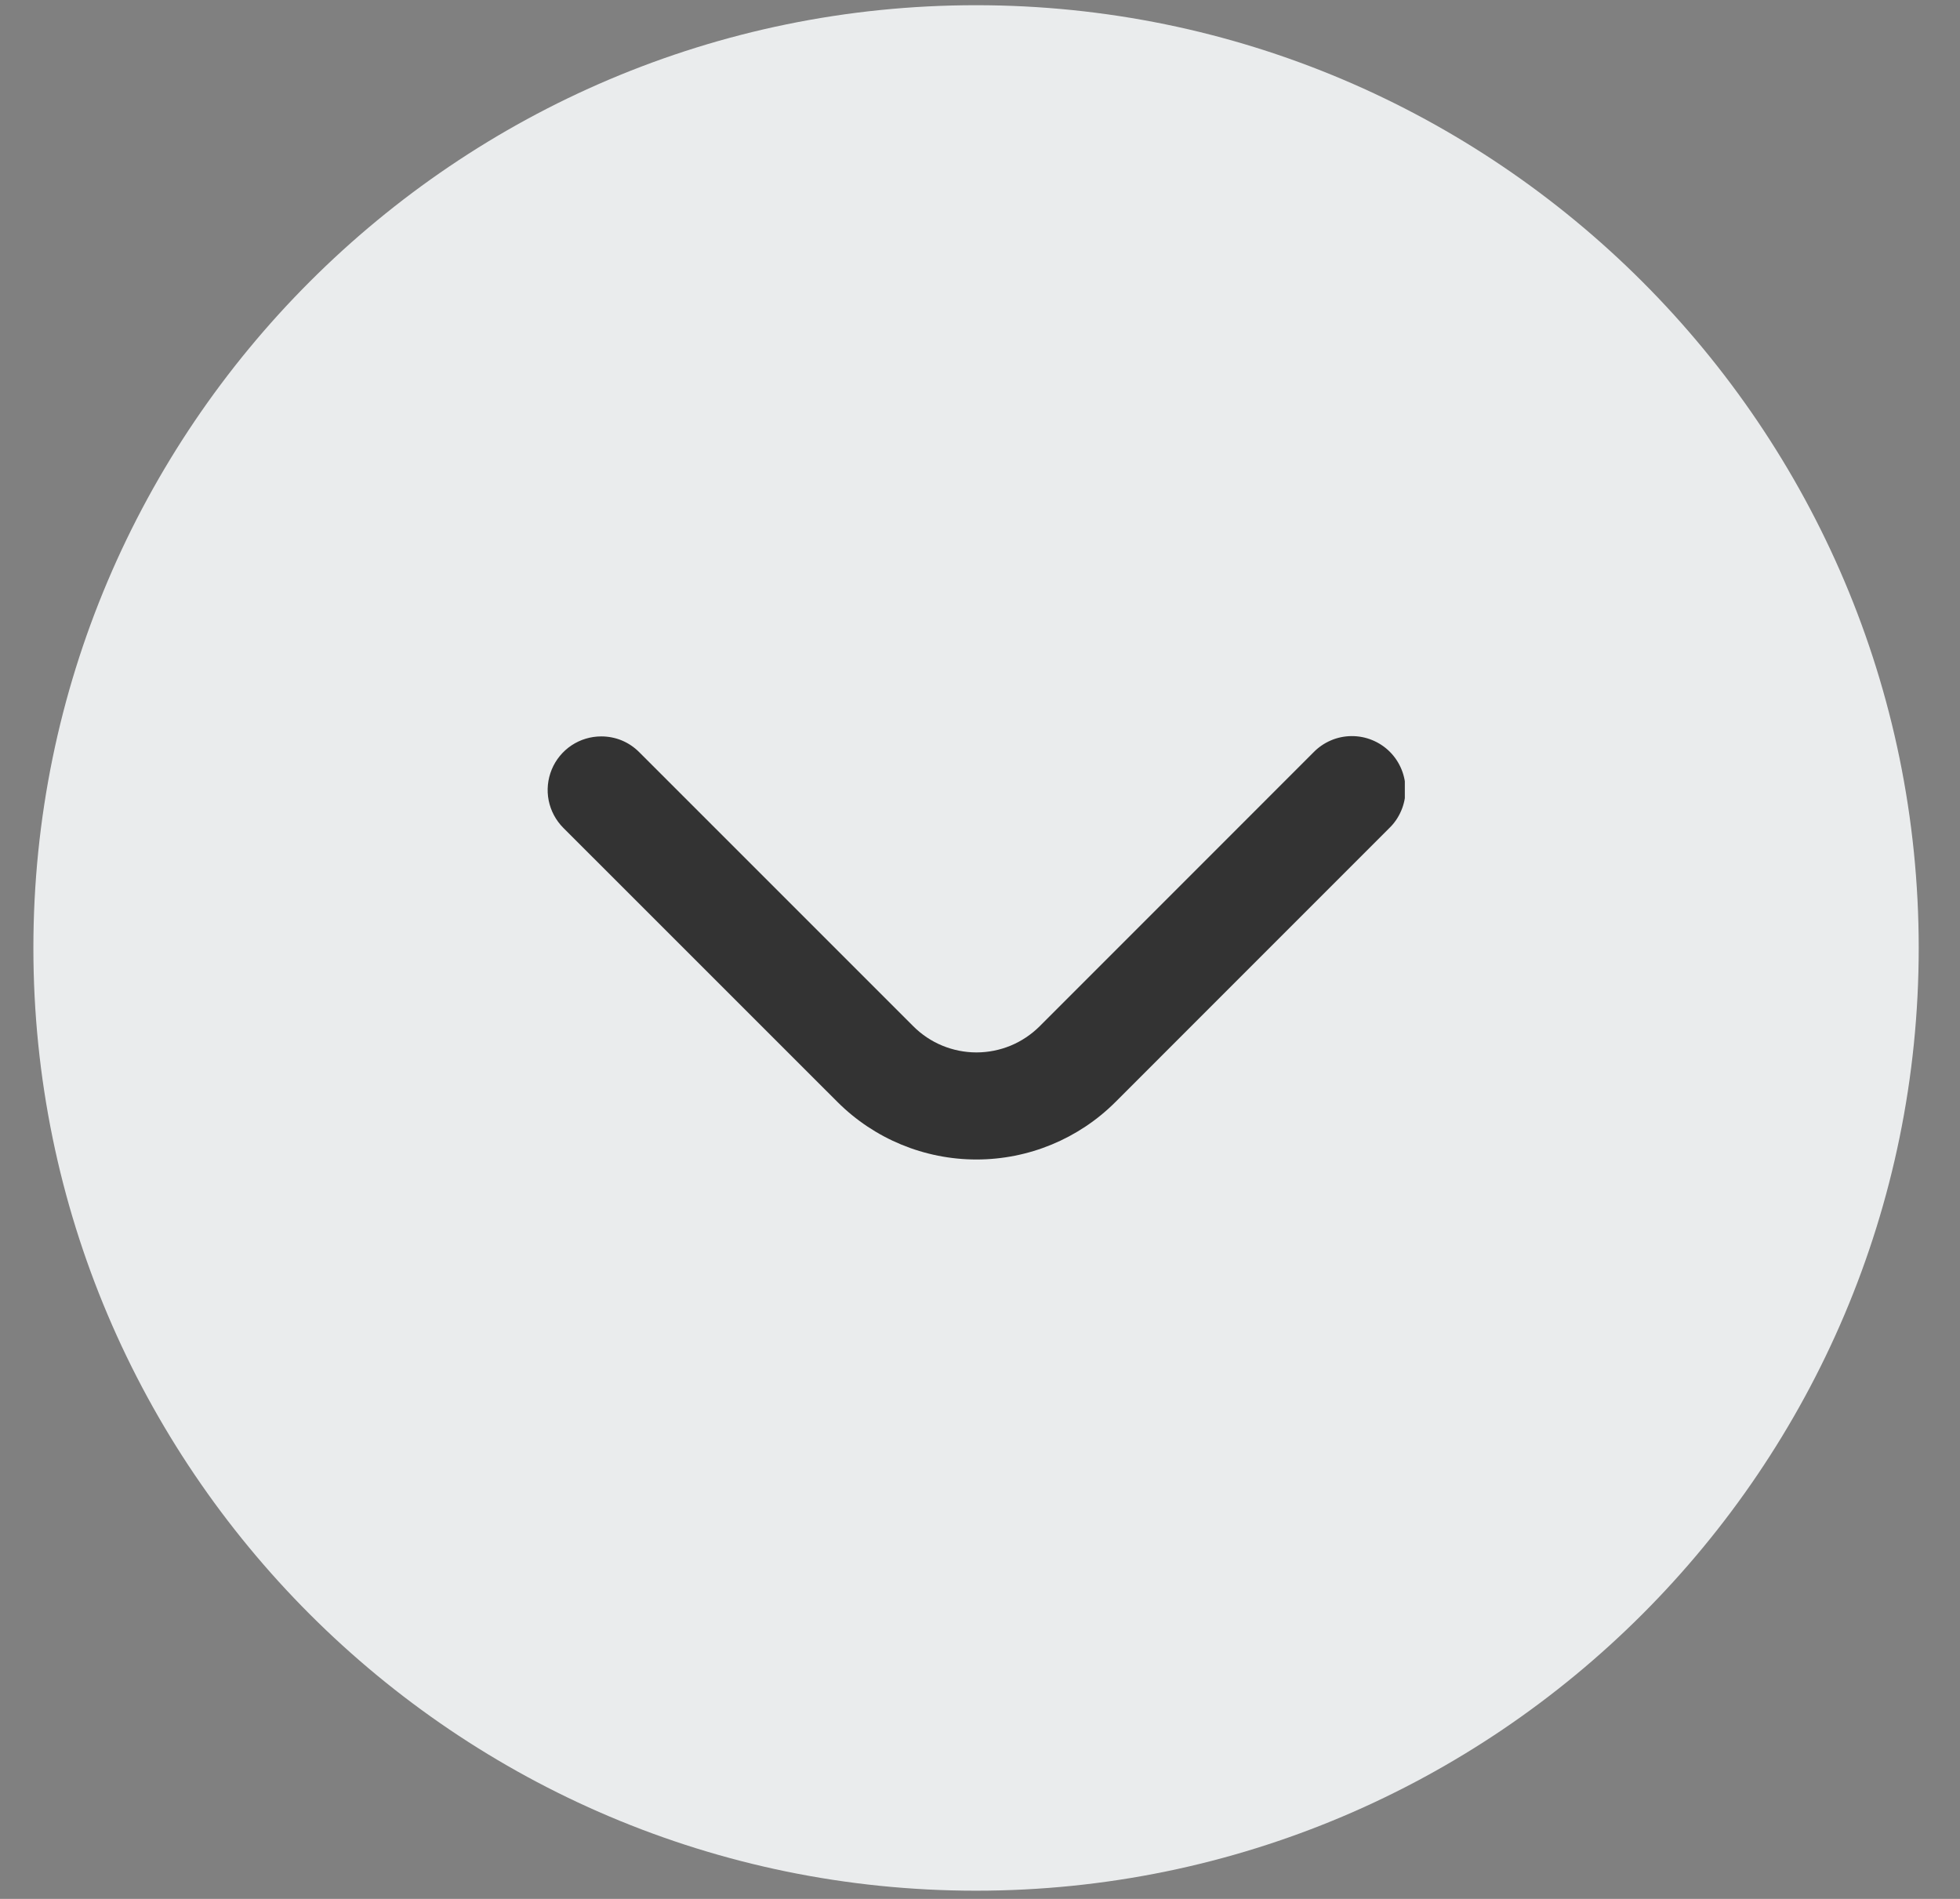
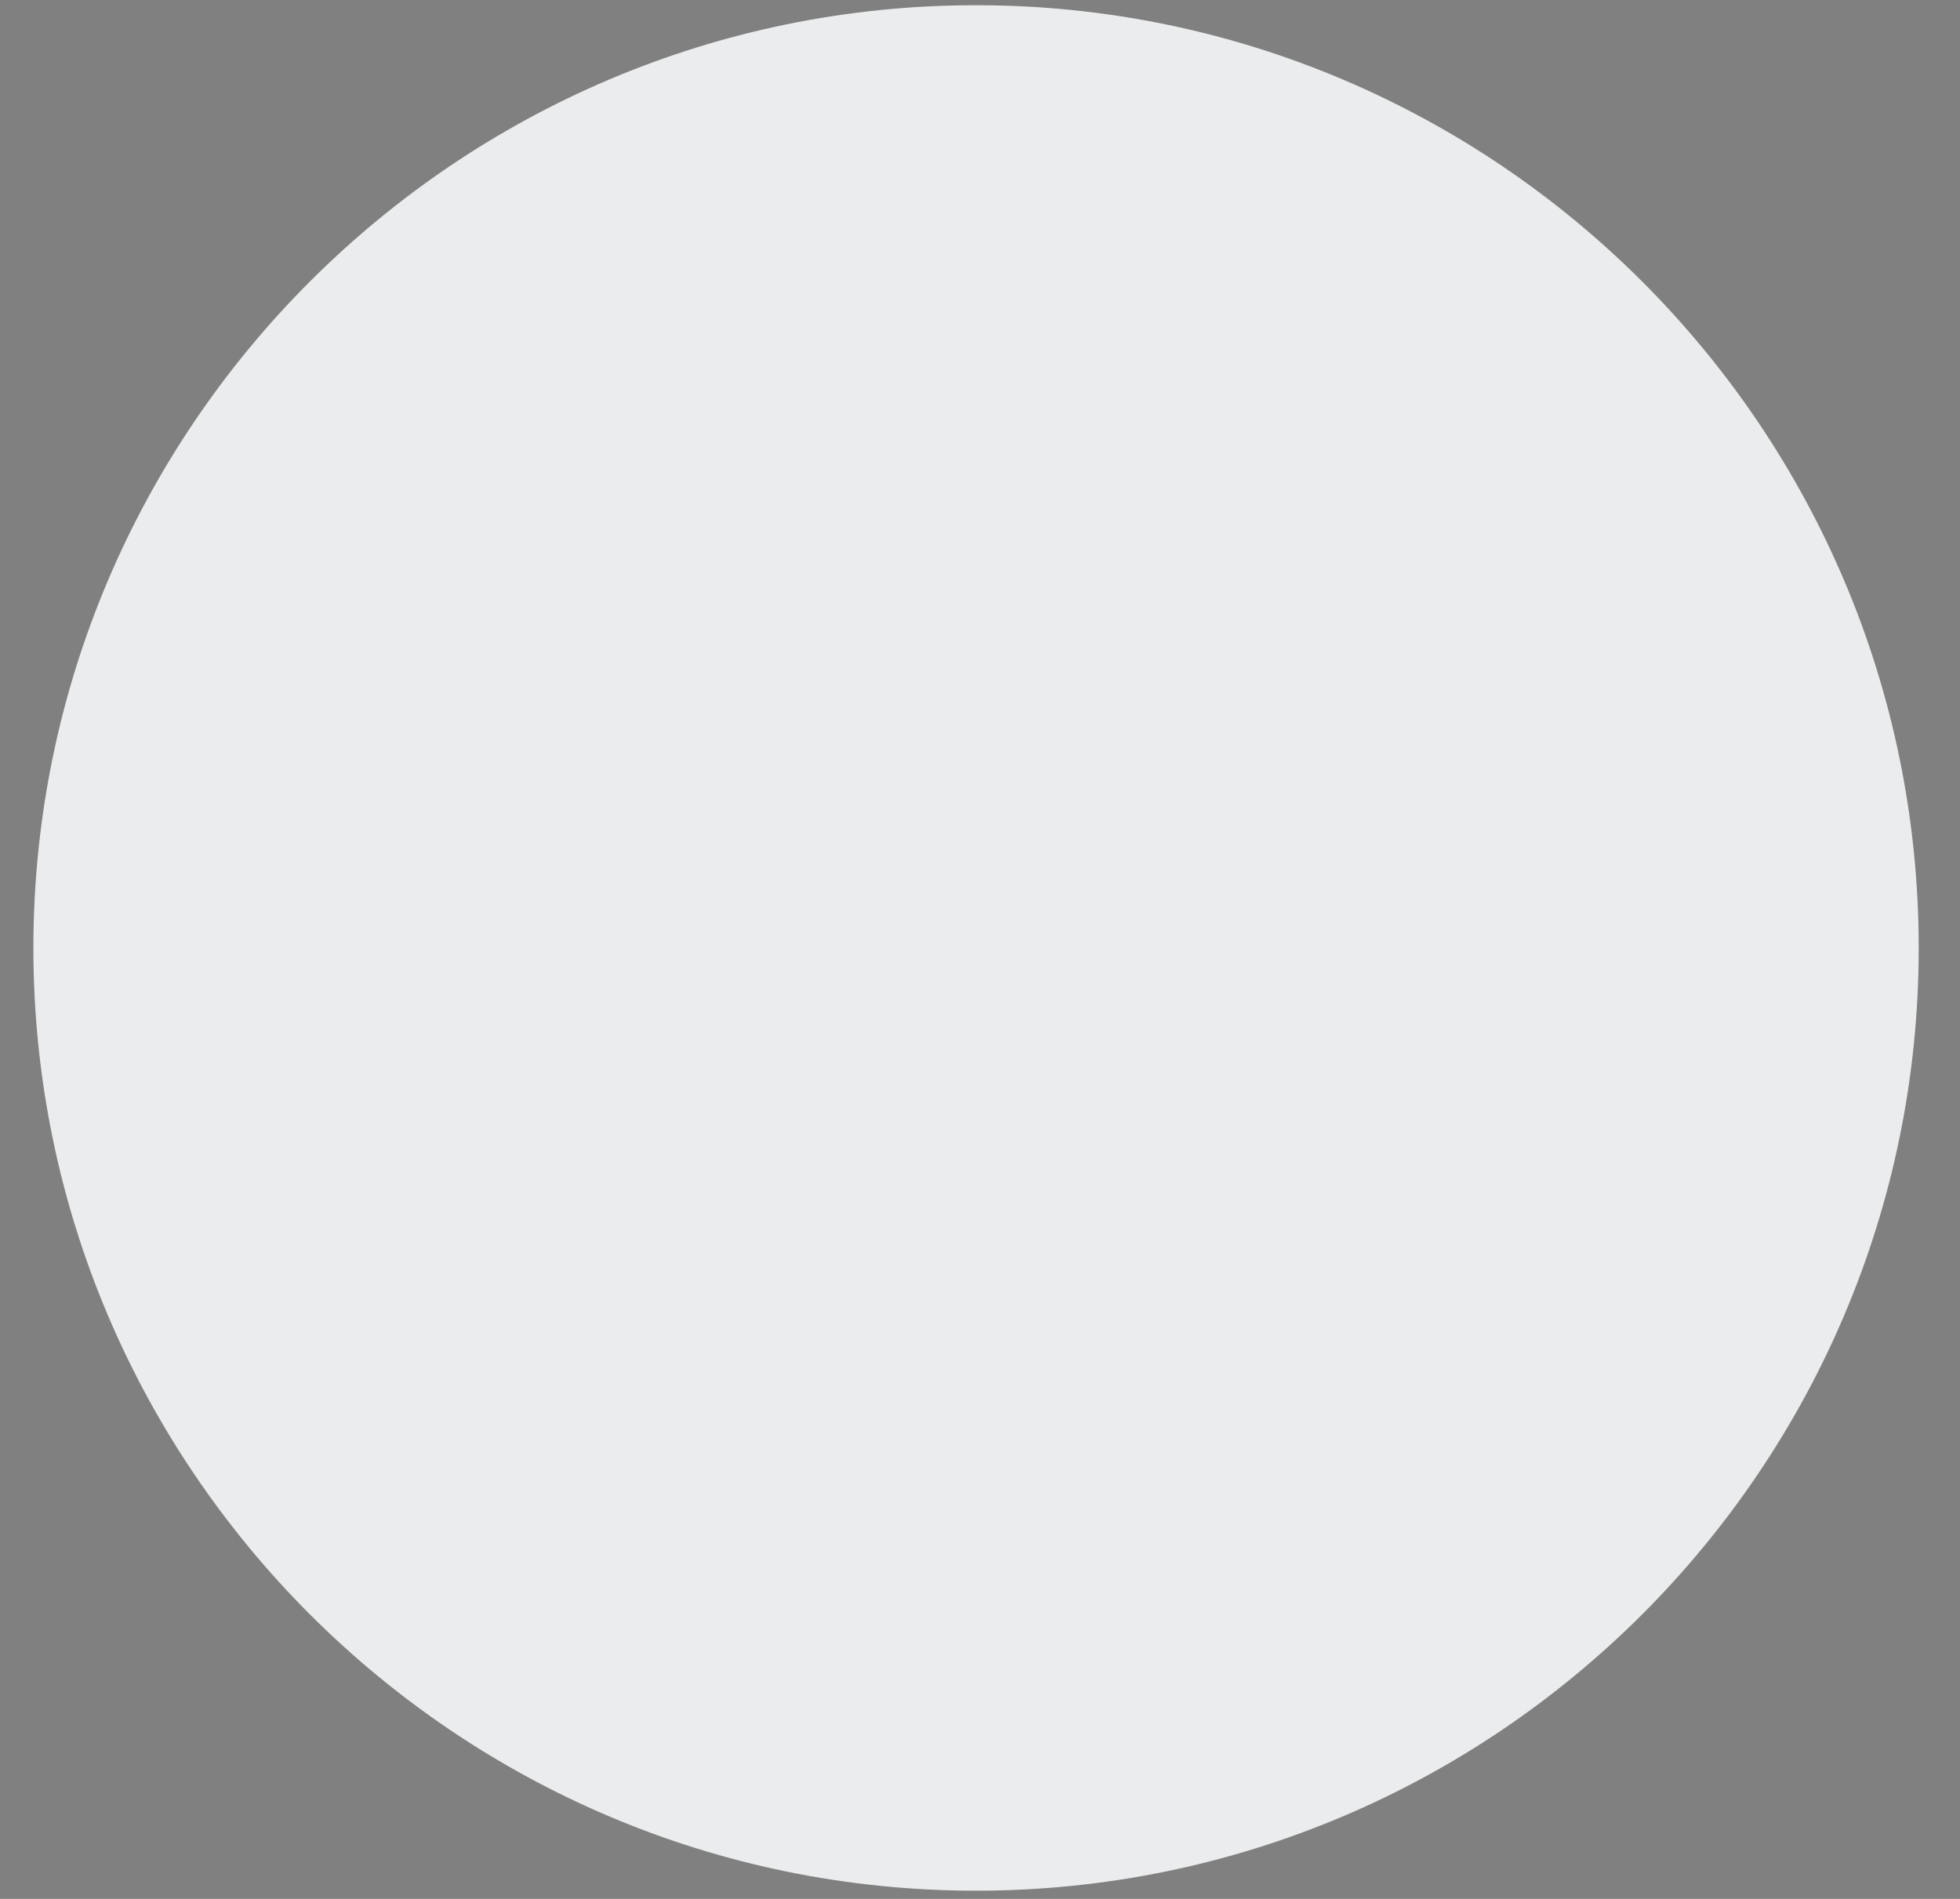
<svg xmlns="http://www.w3.org/2000/svg" width="32" height="31" viewBox="0 0 32 31" fill="none">
  <rect x="0" y="0" width="32" height="31" fill="#808080" stroke="none" />
  <path d="M15.935 30.866C24.422 30.866 31.326 23.962 31.326 15.476C31.326 6.989 24.422 0.085 15.935 0.085C7.449 0.085 0.545 6.989 0.545 15.476C0.545 23.962 7.449 30.866 15.935 30.866Z" fill="#EAECED" />
  <g clip-path="url(#clip0_185_453)">
-     <path d="M9.817 12.022C9.932 12.022 10.046 12.044 10.152 12.088C10.258 12.132 10.354 12.197 10.435 12.278L14.911 16.754C15.046 16.889 15.207 16.997 15.384 17.07C15.561 17.143 15.751 17.181 15.942 17.181C16.134 17.181 16.324 17.143 16.501 17.07C16.677 16.997 16.838 16.889 16.974 16.754L21.443 12.284C21.523 12.201 21.62 12.134 21.727 12.088C21.833 12.042 21.948 12.018 22.064 12.017C22.181 12.016 22.296 12.038 22.403 12.082C22.511 12.126 22.609 12.191 22.691 12.273C22.773 12.355 22.838 12.453 22.882 12.561C22.926 12.668 22.948 12.784 22.947 12.9C22.946 13.016 22.922 13.131 22.876 13.237C22.83 13.344 22.764 13.441 22.68 13.521L18.211 17.991C17.609 18.592 16.793 18.929 15.942 18.929C15.092 18.929 14.276 18.592 13.674 17.991L9.198 13.516C9.075 13.393 8.992 13.237 8.958 13.068C8.924 12.898 8.942 12.722 9.008 12.562C9.074 12.402 9.187 12.265 9.33 12.169C9.474 12.073 9.644 12.022 9.817 12.022Z" fill="#333333" />
-   </g>
+     </g>
  <defs>
    <clipPath id="clip0_185_453">
-       <rect width="14" height="14" fill="white" transform="translate(8.936 8.476)" />
-     </clipPath>
+       </clipPath>
  </defs>
</svg>